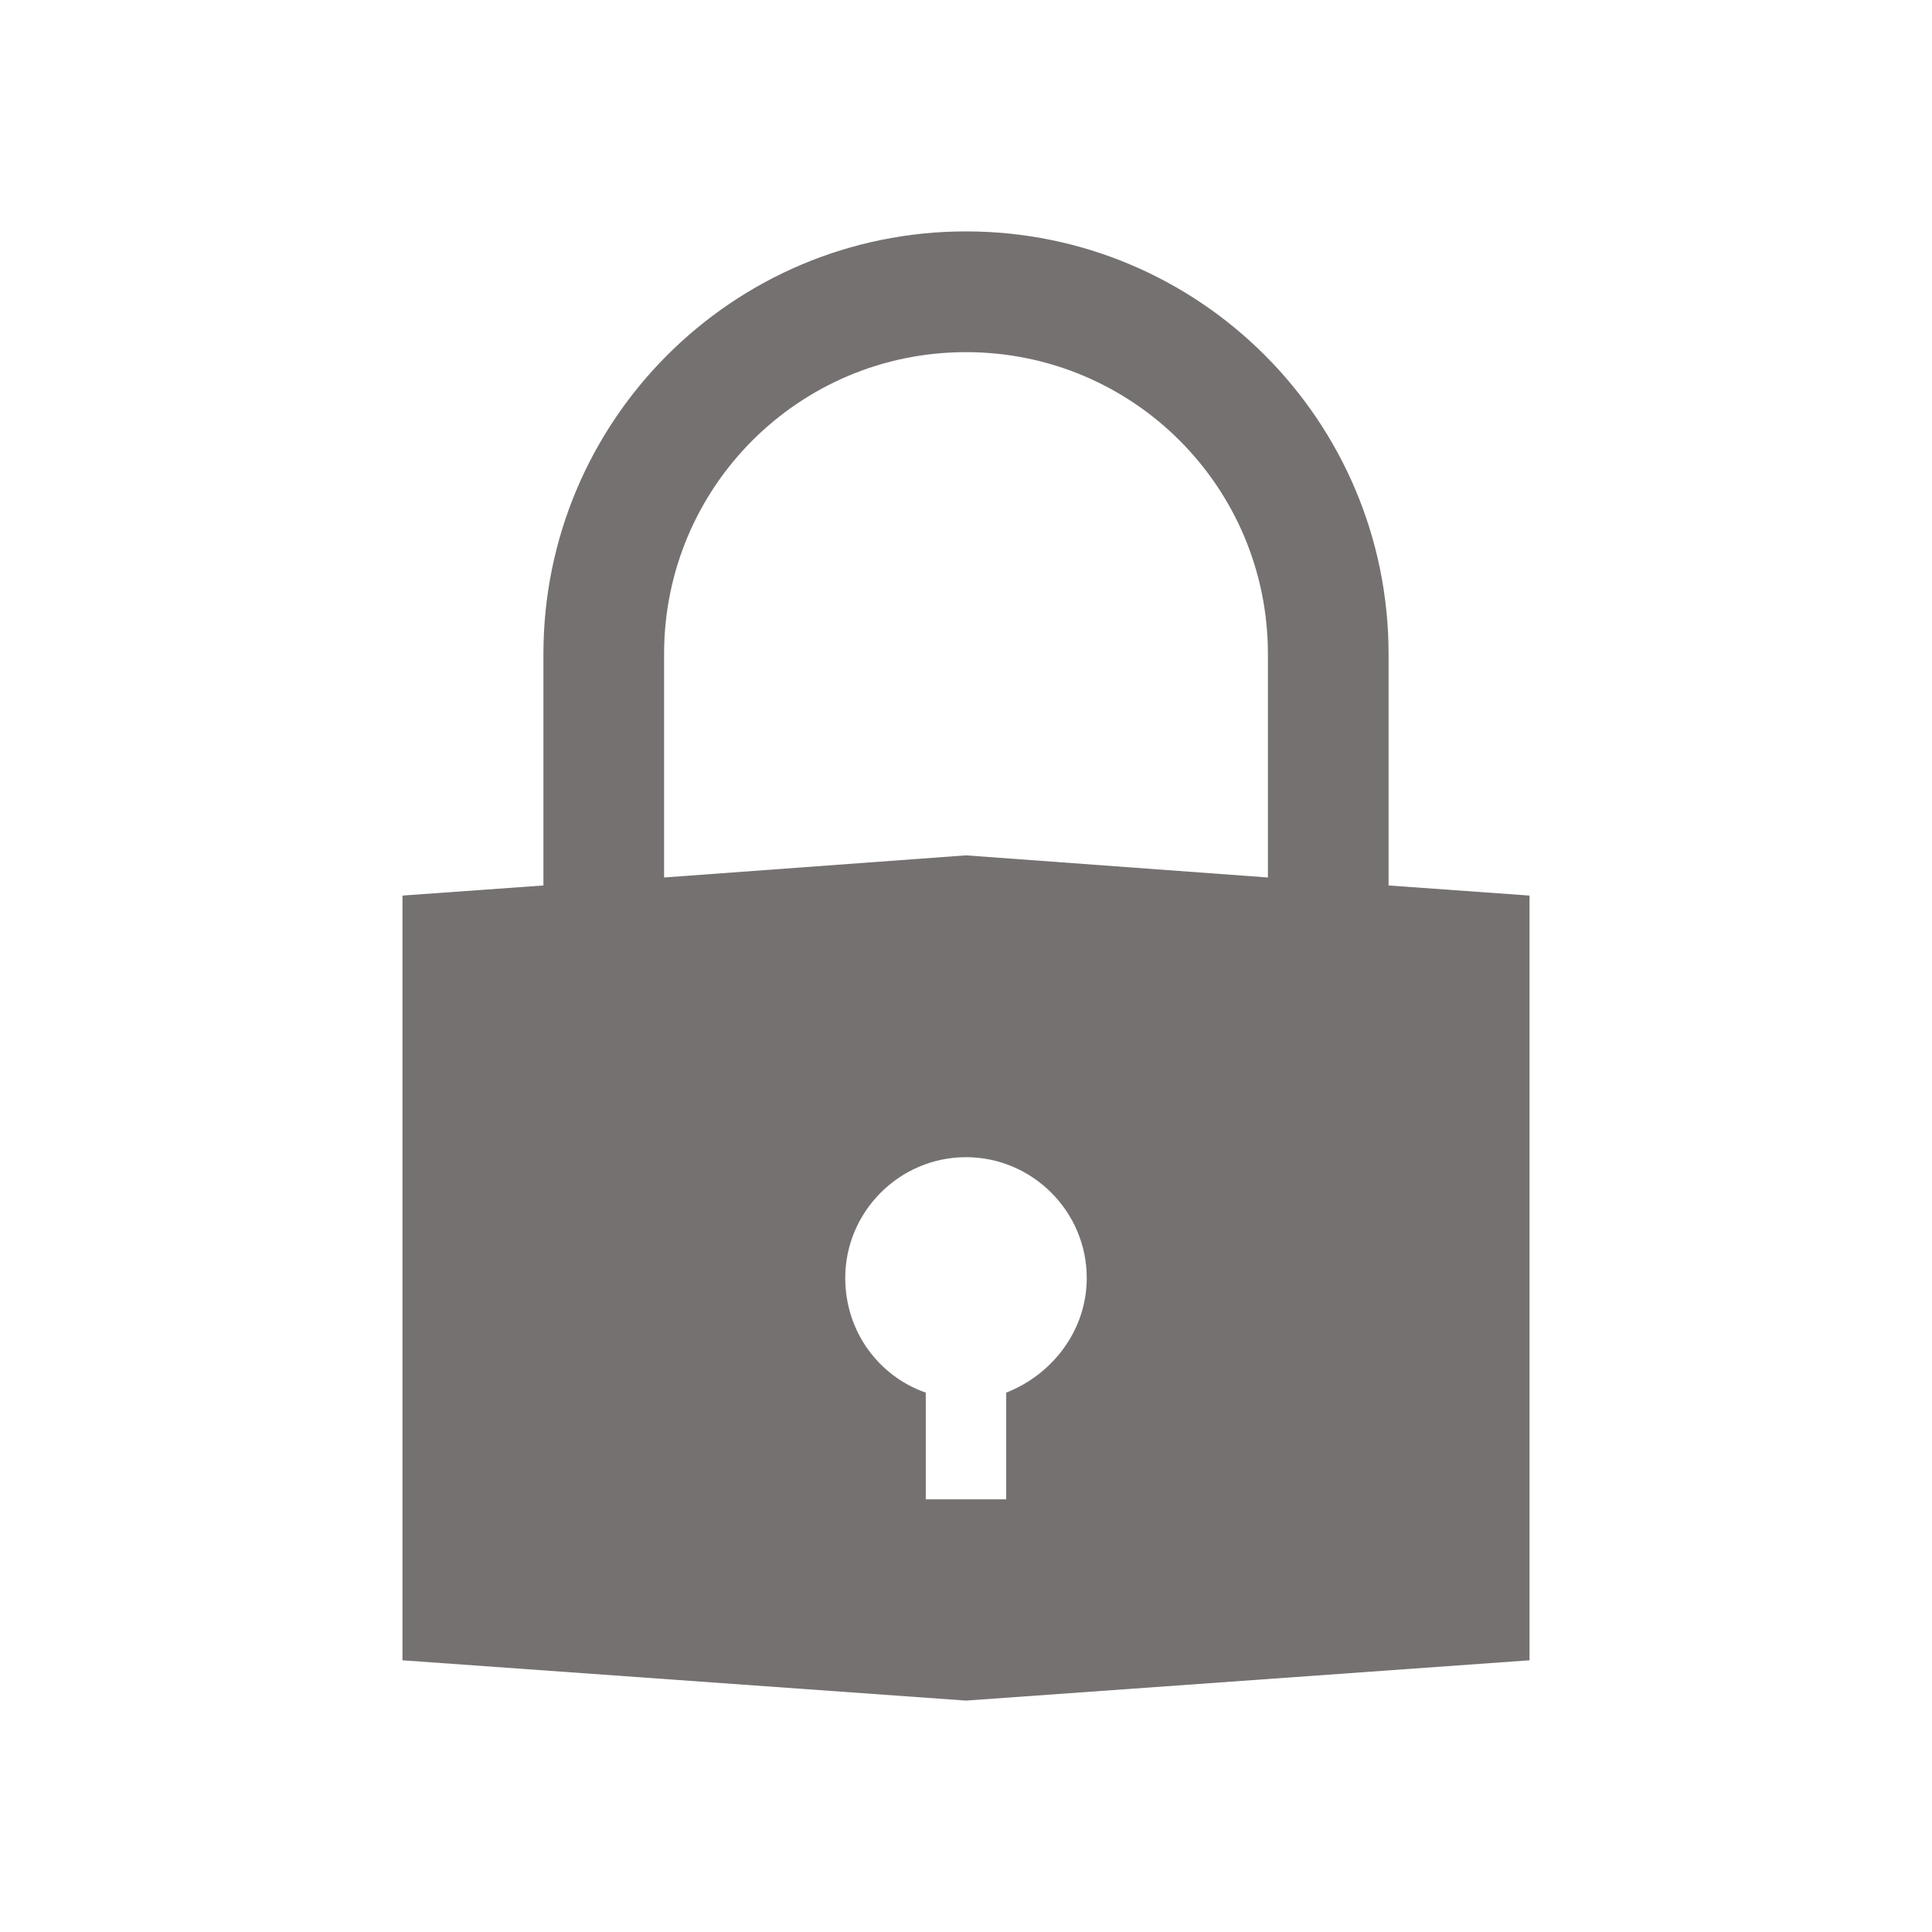
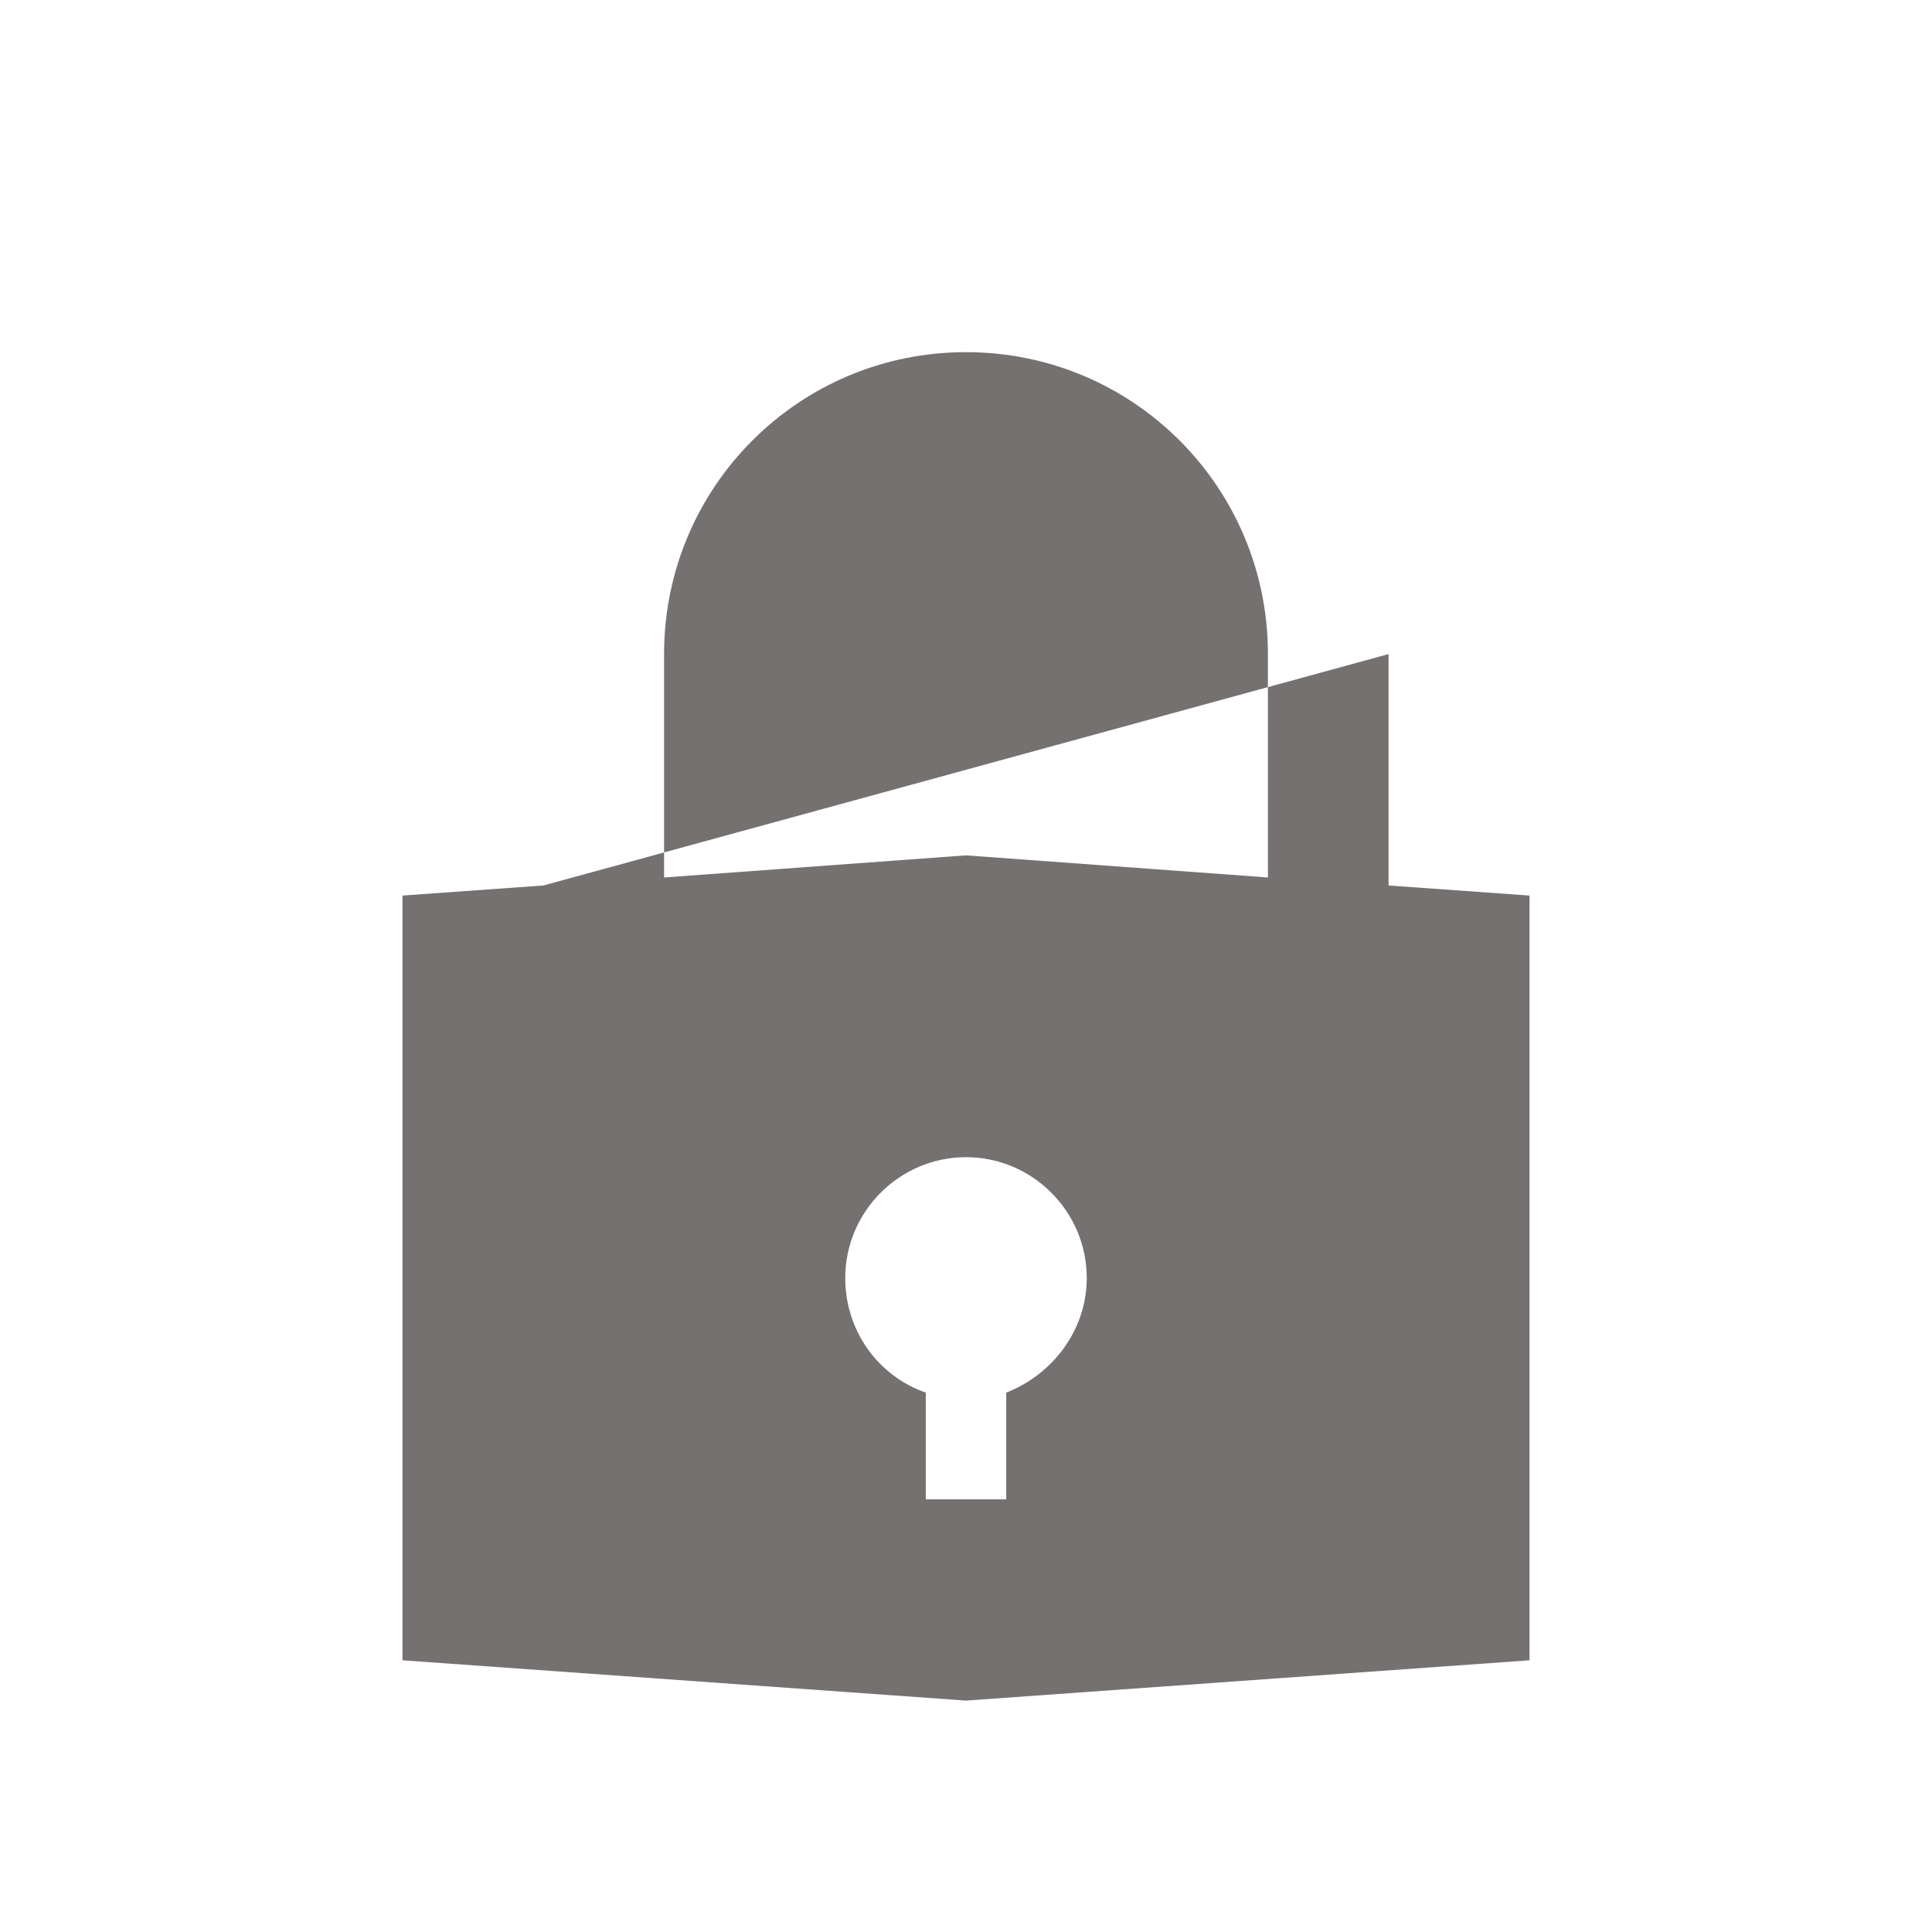
<svg xmlns="http://www.w3.org/2000/svg" width="22" height="22" xml:space="preserve" overflow="hidden">
  <g transform="translate(-518 -289)">
-     <path d="M529.458 304.858 529.458 306.073 528.542 306.073 528.542 304.858C528.015 304.675 527.625 304.171 527.625 303.552 527.625 302.796 528.244 302.177 529 302.177 529.756 302.177 530.375 302.796 530.375 303.552 530.375 304.148 529.985 304.652 529.458 304.858ZM525.562 296.448C525.562 294.546 527.098 293.01 529 293.01 530.902 293.01 532.438 294.546 532.438 296.448L532.438 298.992 529 298.74 525.562 298.992 525.562 296.448ZM533.812 299.083 533.812 296.448C533.812 293.79 531.658 291.635 529 291.635 526.342 291.635 524.188 293.79 524.188 296.448L524.188 299.083 522.583 299.198 522.583 307.906 529 308.365 535.417 307.906 535.417 299.198 533.812 299.083Z" fill="#767171" />
+     <path d="M529.458 304.858 529.458 306.073 528.542 306.073 528.542 304.858C528.015 304.675 527.625 304.171 527.625 303.552 527.625 302.796 528.244 302.177 529 302.177 529.756 302.177 530.375 302.796 530.375 303.552 530.375 304.148 529.985 304.652 529.458 304.858ZM525.562 296.448C525.562 294.546 527.098 293.01 529 293.01 530.902 293.01 532.438 294.546 532.438 296.448L532.438 298.992 529 298.74 525.562 298.992 525.562 296.448ZM533.812 299.083 533.812 296.448L524.188 299.083 522.583 299.198 522.583 307.906 529 308.365 535.417 307.906 535.417 299.198 533.812 299.083Z" fill="#767171" />
  </g>
</svg>